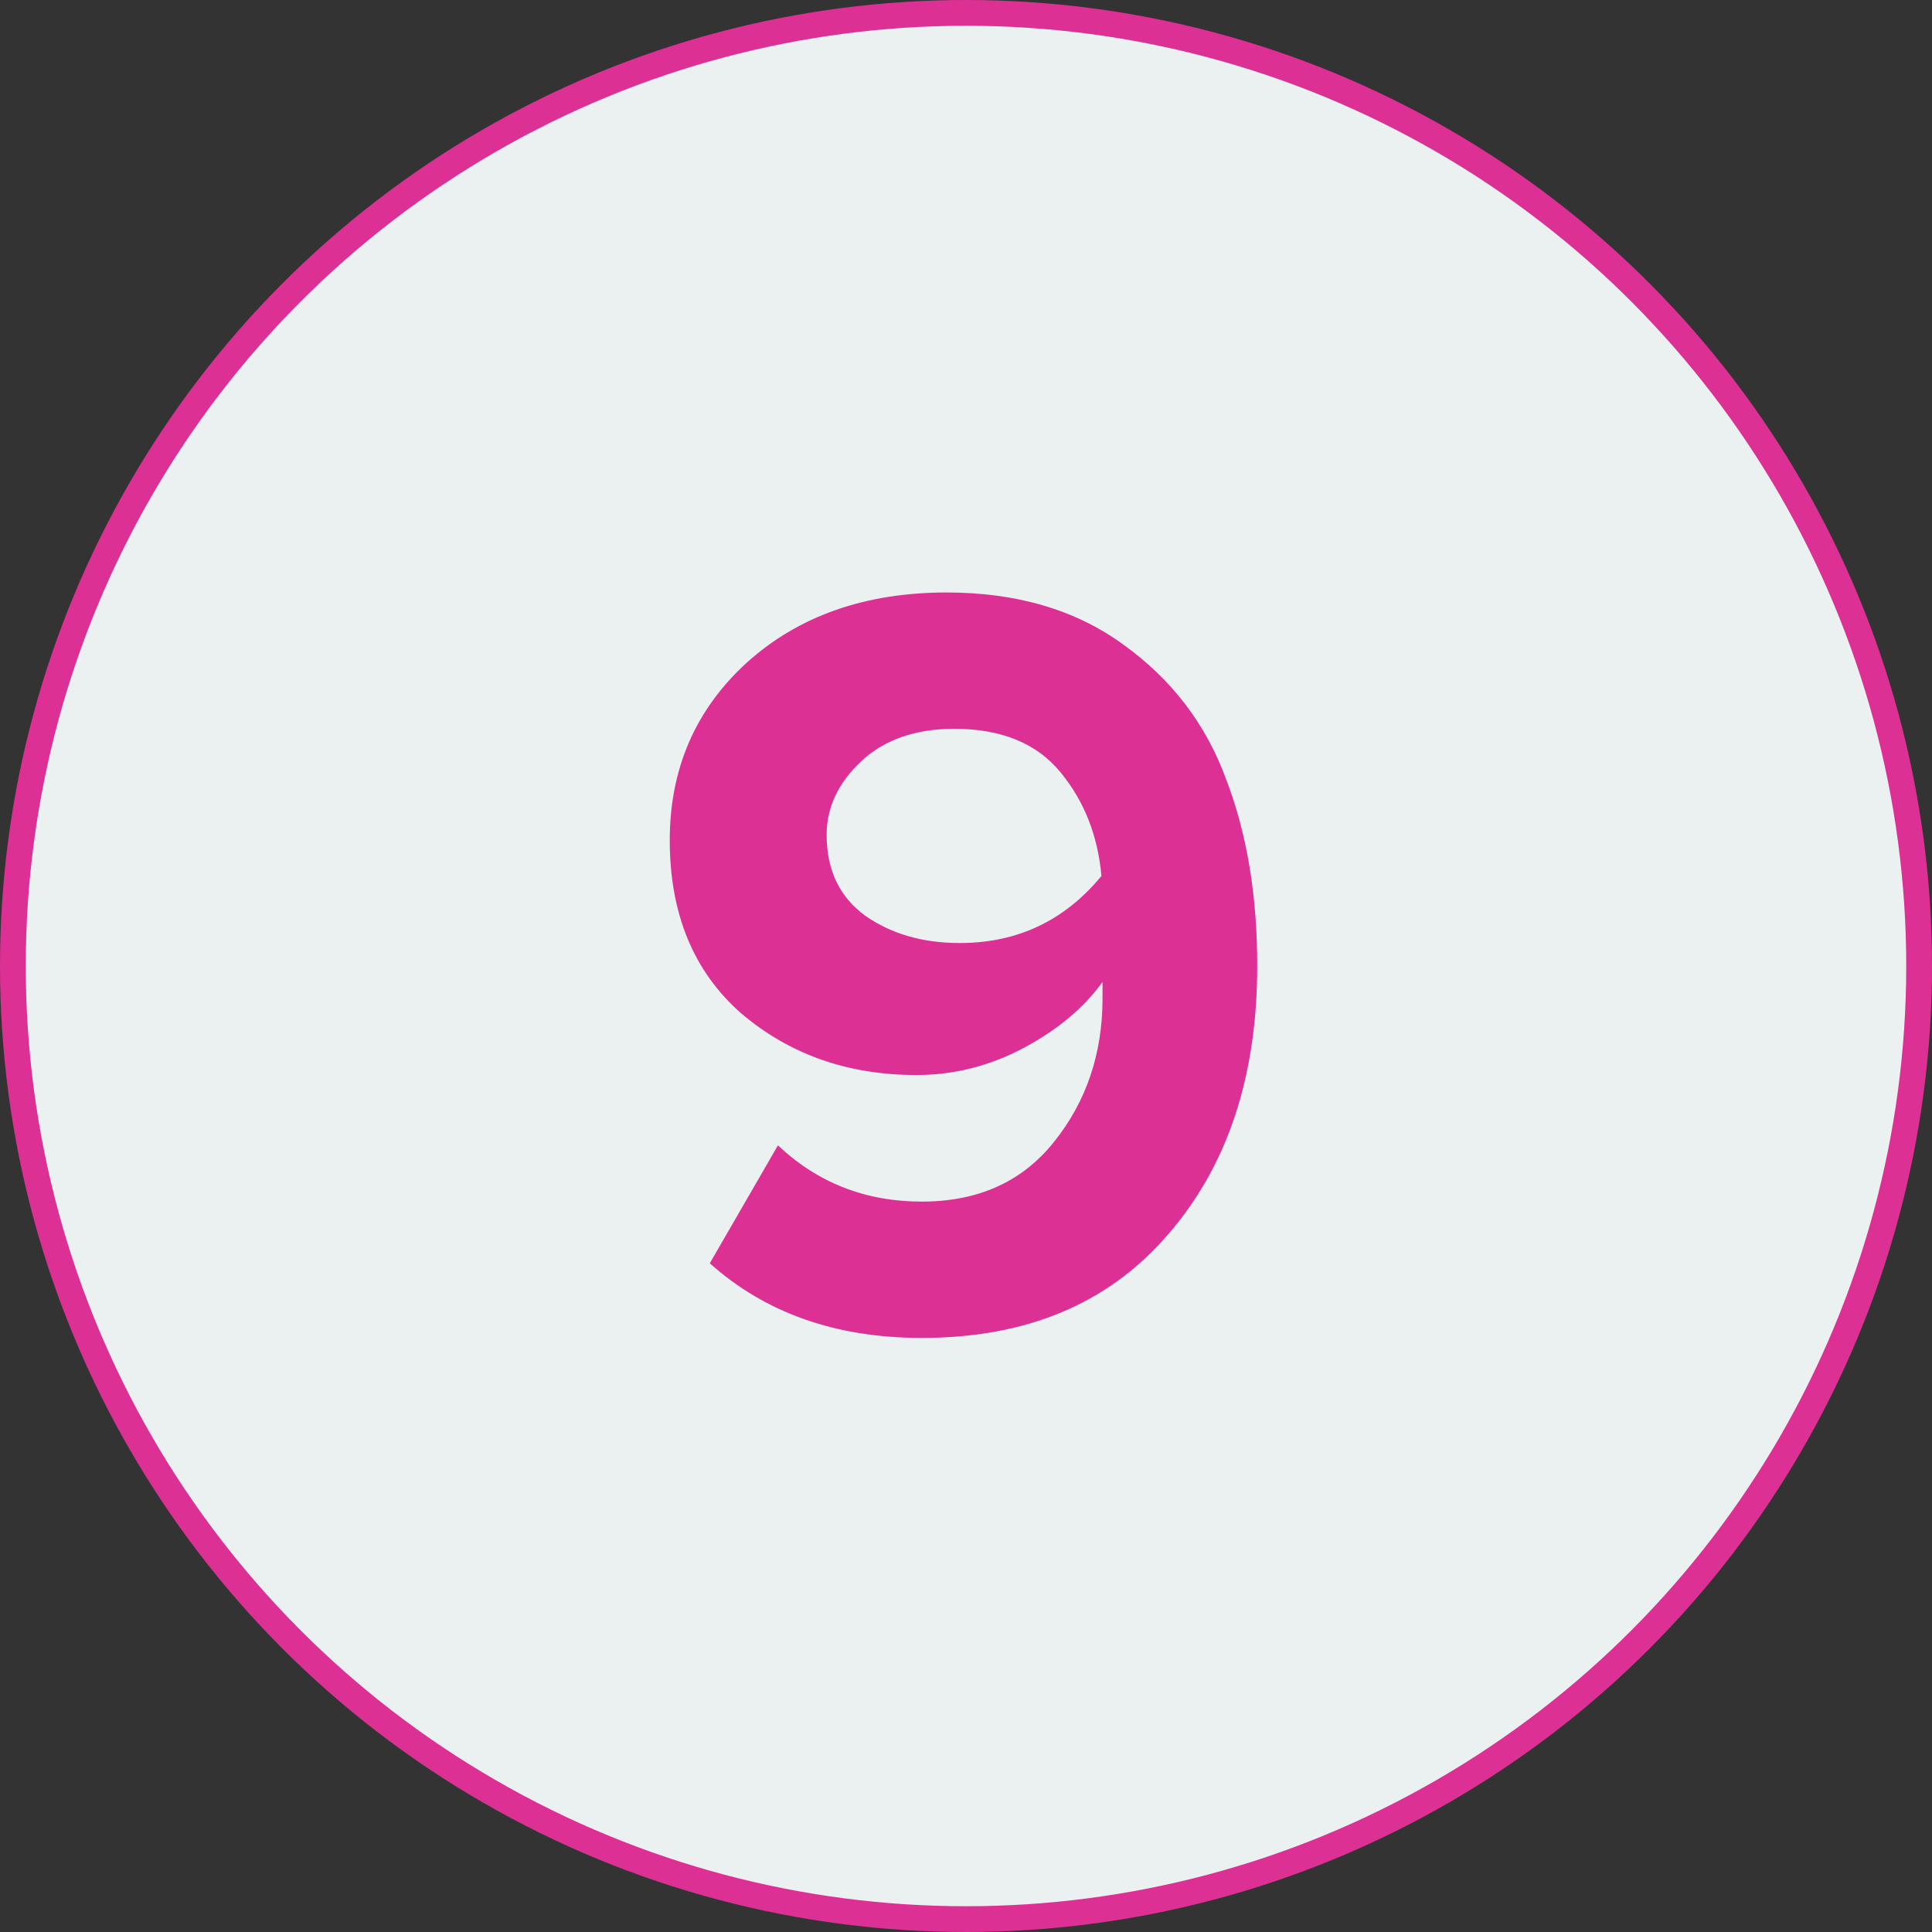
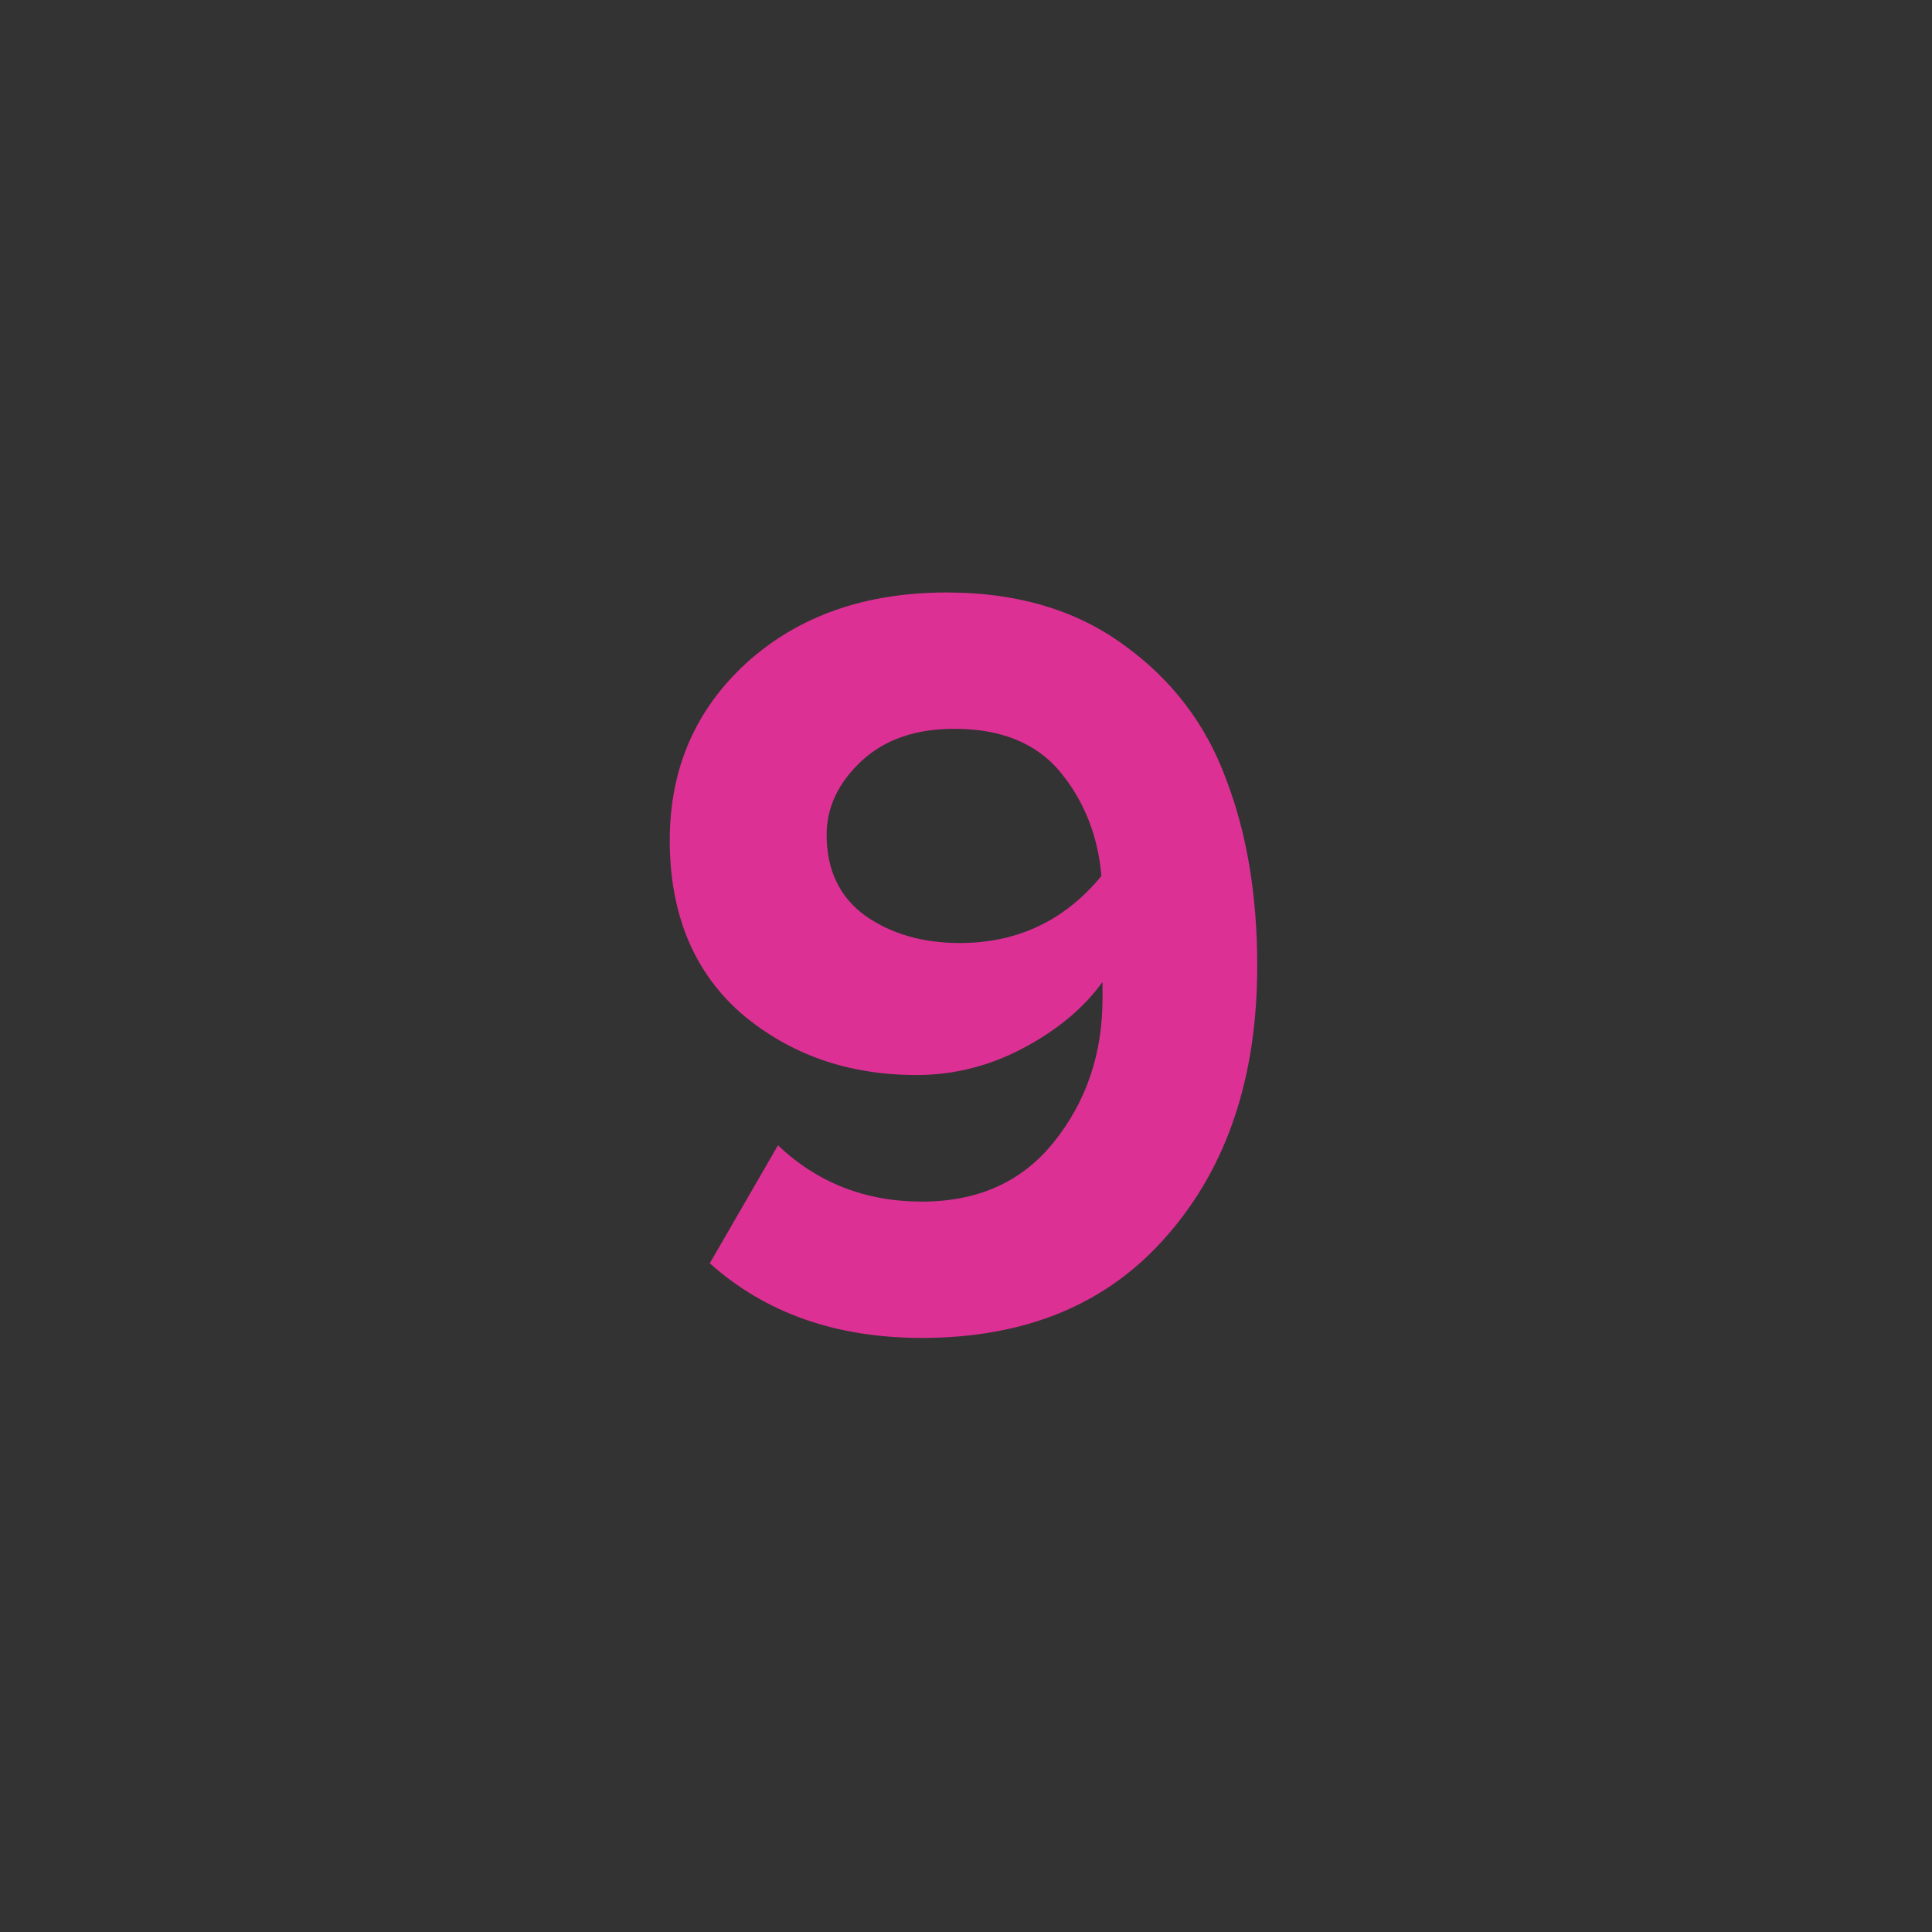
<svg xmlns="http://www.w3.org/2000/svg" width="75" height="75" viewBox="0 0 75 75" fill="none">
  <rect x="0" y="0" width="75" height="75" fill="#333333" stroke="none" />
-   <circle cx="37.5" cy="37.5" r="37" fill="#EBF0F1" stroke="#DD3094" />
  <path d="M35.786 51.938C32.454 51.938 29.71 50.972 27.554 49.04L30.2 44.462C31.74 45.918 33.602 46.646 35.786 46.646C37.97 46.646 39.678 45.876 40.91 44.336C42.17 42.768 42.8 40.906 42.8 38.75V38.12C42.072 39.128 41.05 39.982 39.734 40.682C38.418 41.382 37.032 41.732 35.576 41.732C32.916 41.732 30.648 40.934 28.772 39.338C26.924 37.714 26 35.474 26 32.618C26 29.846 26.994 27.55 28.982 25.73C30.998 23.91 33.588 23 36.752 23C39.468 23 41.75 23.672 43.598 25.016C45.474 26.36 46.804 28.096 47.588 30.224C48.4 32.324 48.806 34.746 48.806 37.49C48.806 41.802 47.644 45.288 45.32 47.948C43.024 50.608 39.846 51.938 35.786 51.938ZM37.256 36.608C39.496 36.608 41.33 35.74 42.758 34.004C42.618 32.436 42.086 31.092 41.162 29.972C40.238 28.852 38.866 28.292 37.046 28.292C35.534 28.292 34.33 28.712 33.434 29.552C32.538 30.392 32.09 31.344 32.09 32.408C32.09 33.78 32.594 34.83 33.602 35.558C34.61 36.258 35.828 36.608 37.256 36.608Z" fill="#DD3094" />
</svg>